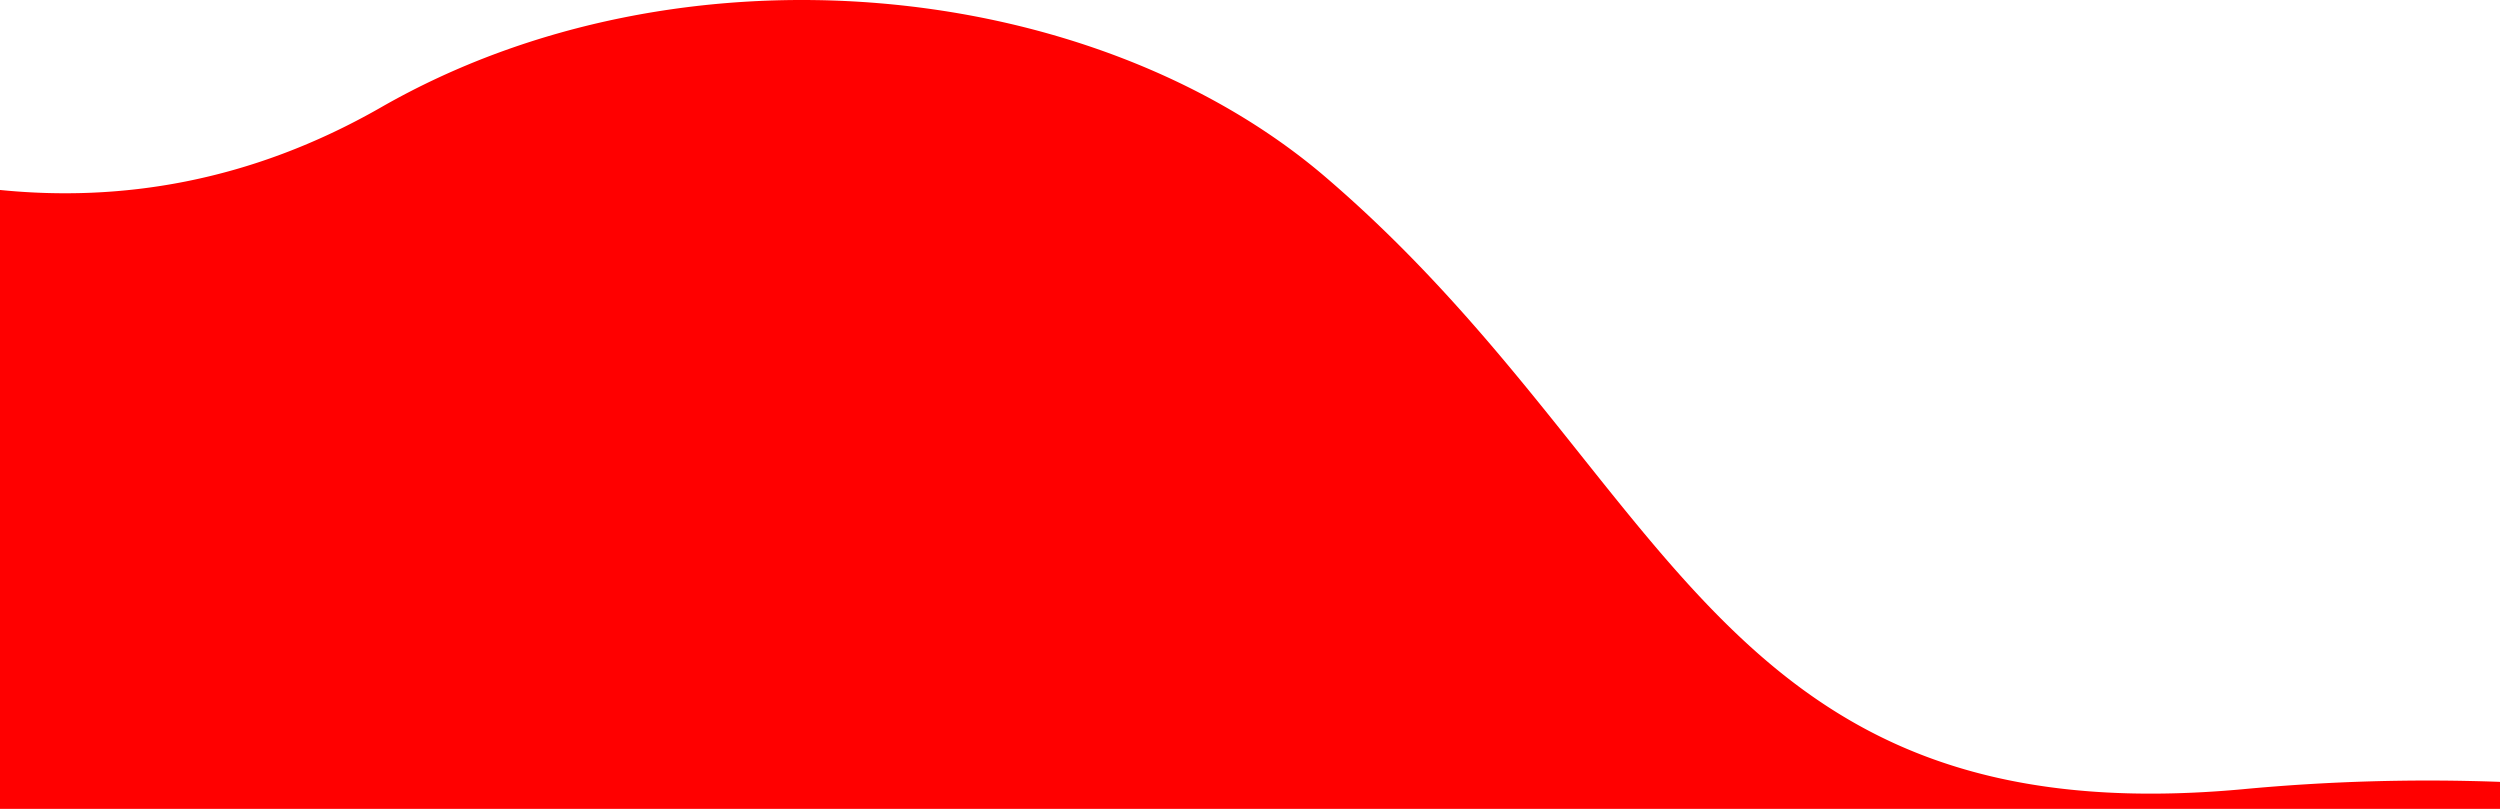
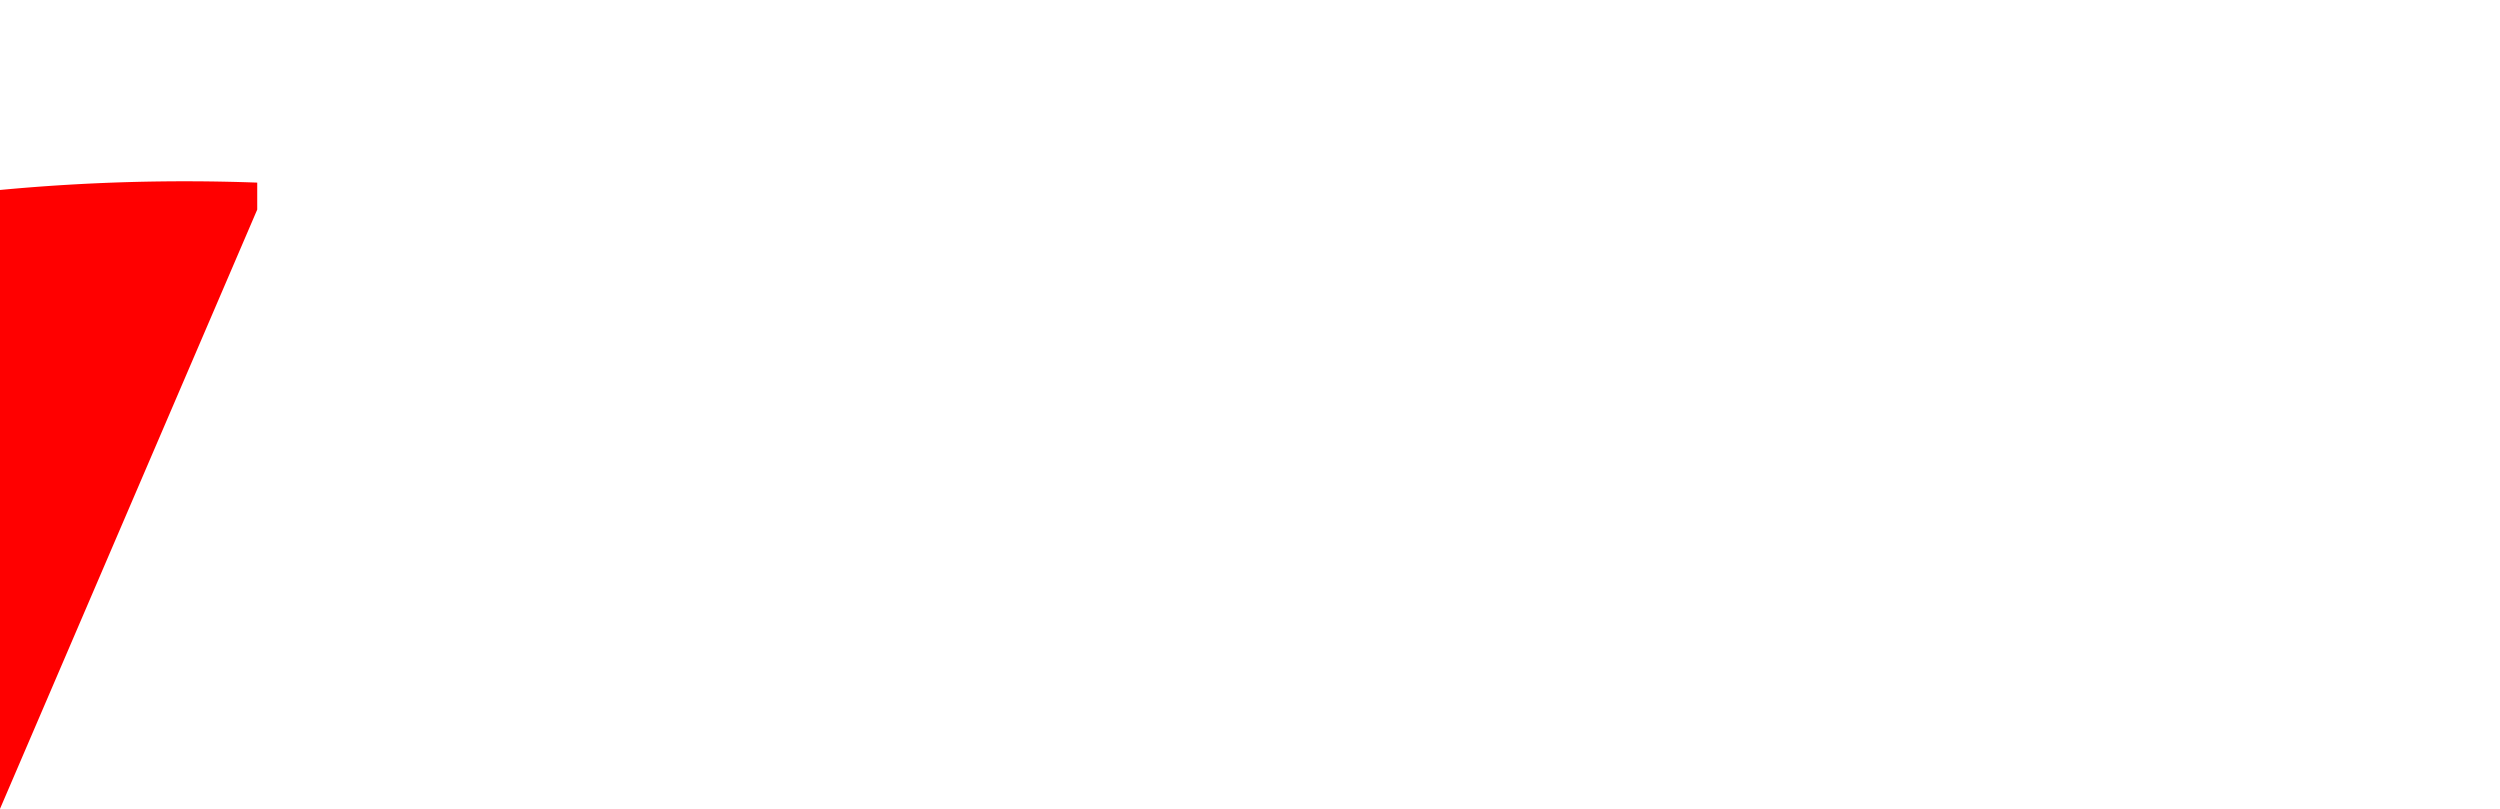
<svg xmlns="http://www.w3.org/2000/svg" width="1919.001" height="620.867" viewBox="0 0 1919.001 620.867">
-   <path id="Intersection_1" data-name="Intersection 1" d="M8962.832-464.018V-939.063c91.344,9.182,191.2-5.4,292.558-63.472,230.579-132.1,547-98.786,724.966,53.612,266.314,228.049,296.617,507.195,704.03,469.846a1514.068,1514.068,0,0,1,197.447-5.645v20.7Z" transform="translate(-8962.832 1084.885)" fill="red" />
+   <path id="Intersection_1" data-name="Intersection 1" d="M8962.832-464.018V-939.063a1514.068,1514.068,0,0,1,197.447-5.645v20.7Z" transform="translate(-8962.832 1084.885)" fill="red" />
</svg>